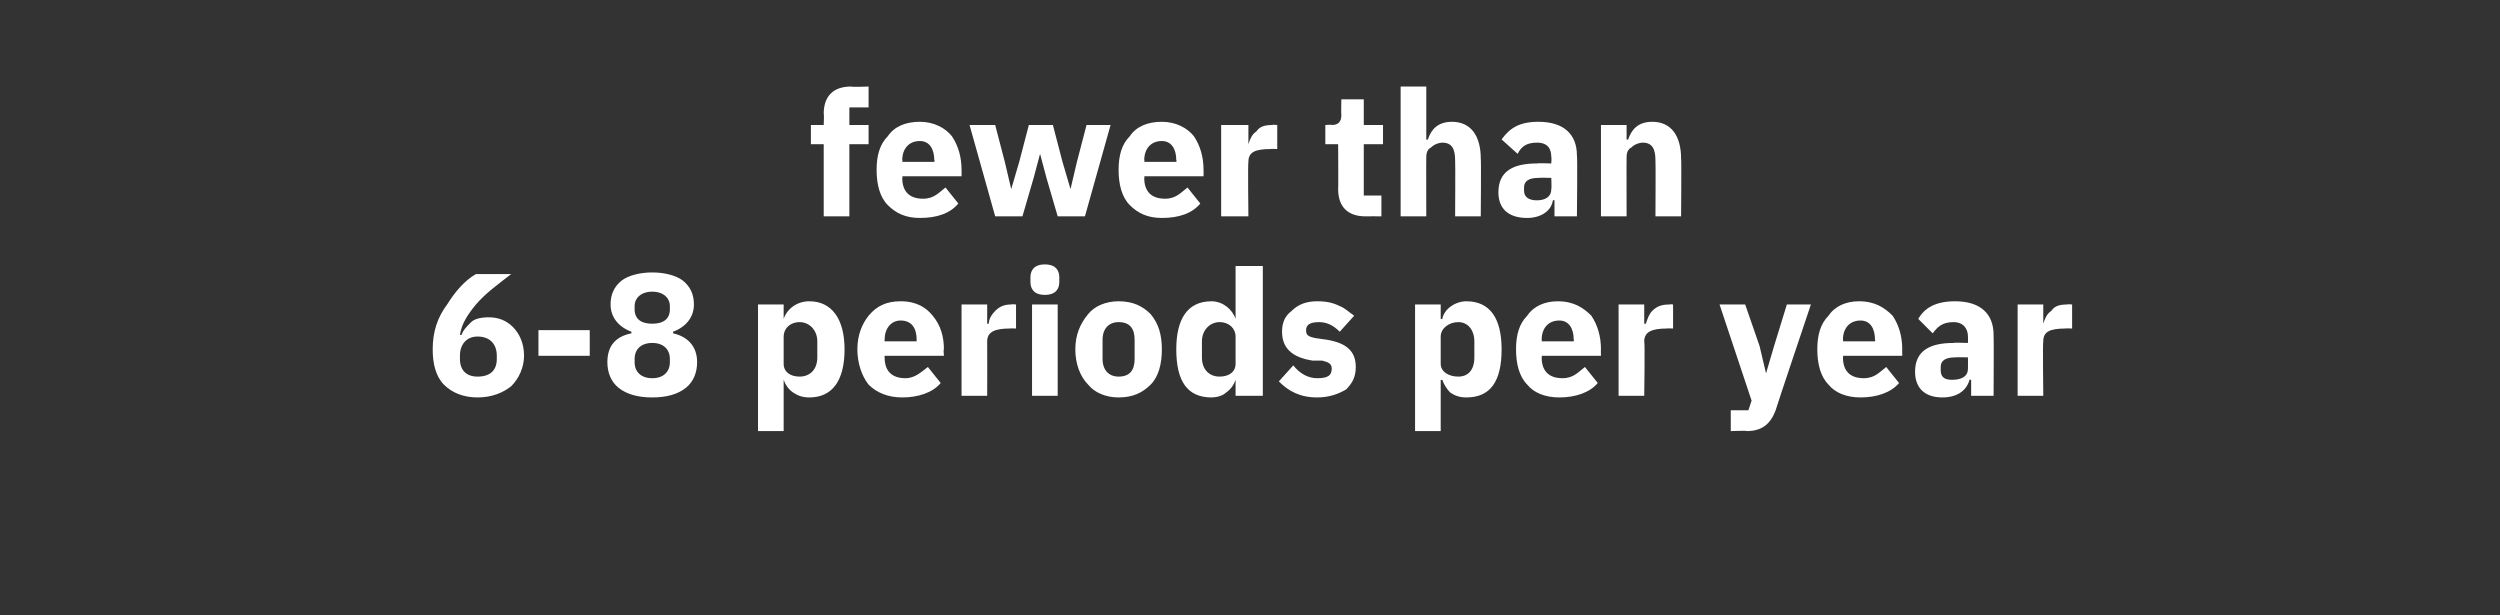
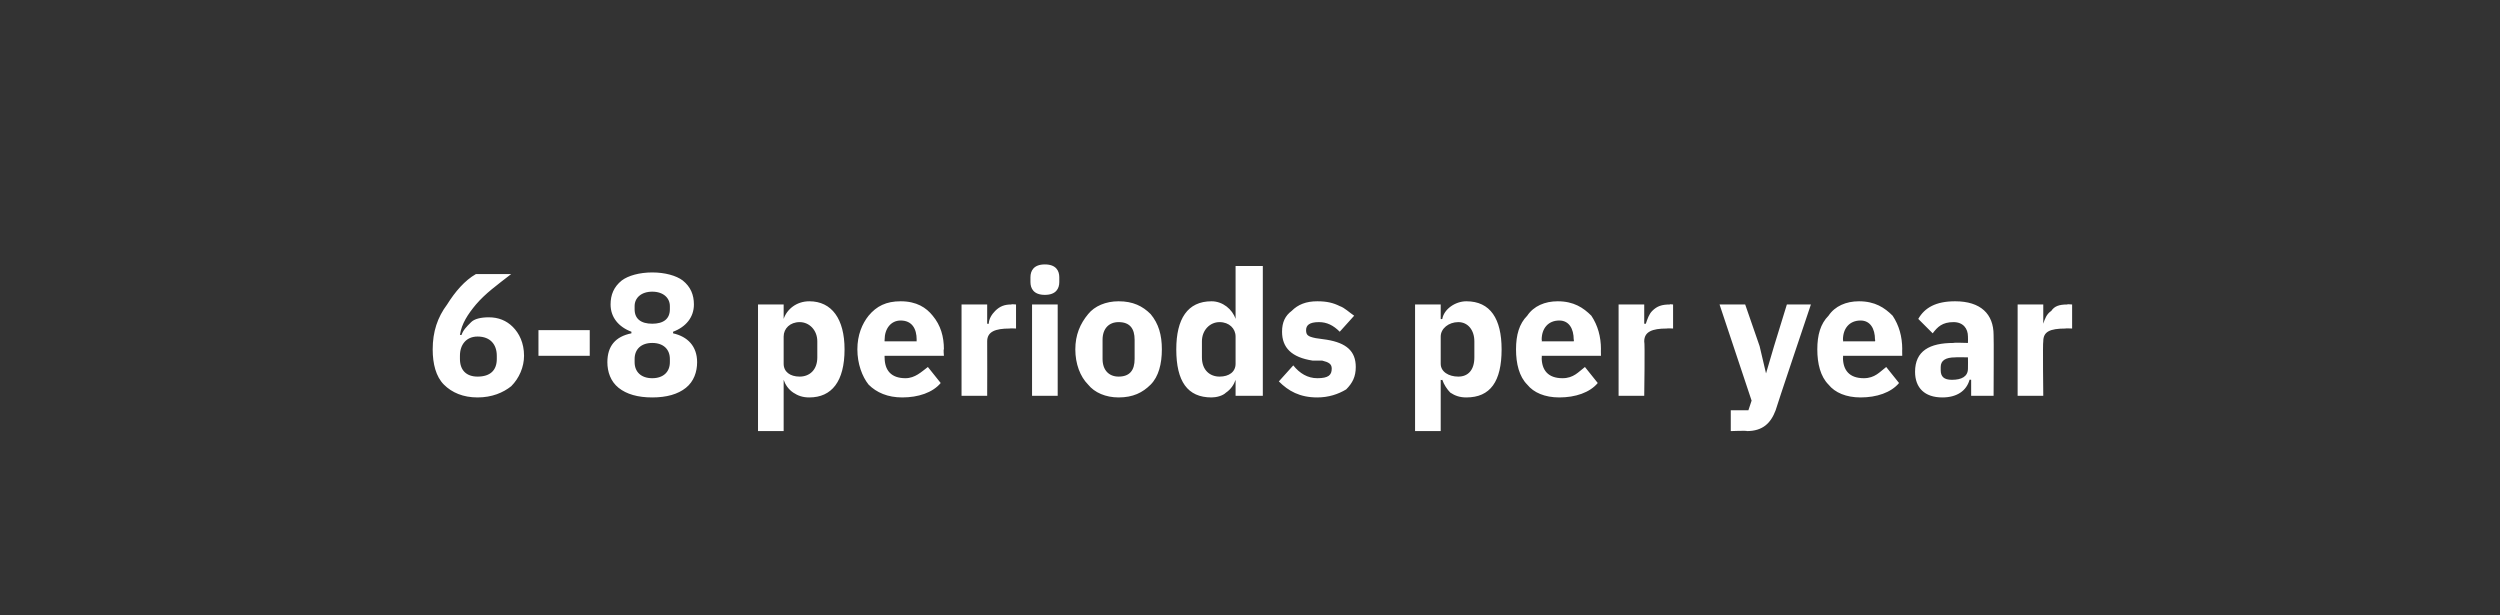
<svg xmlns="http://www.w3.org/2000/svg" version="1.1" width="156px" height="38.4px" viewBox="0 -5 156 38.4" style="top:-5px">
  <rect x="0" y="-5" width="156" height="38.4" fill="#333333" stroke="none" />
  <desc>fewer than 6 8 periods per year</desc>
  <defs />
  <g id="Polygon173908">
    <path d="M 31.9 19.1 C 32.4 18.6 32.7 17.9 32.7 17.2 C 32.7 16.4 32.4 15.8 32 15.4 C 31.6 15 31.1 14.8 30.5 14.8 C 30 14.8 29.6 14.9 29.4 15.1 C 29.1 15.4 28.9 15.6 28.8 15.9 C 28.8 15.9 28.7 15.9 28.7 15.9 C 28.8 15.2 29.2 14.6 29.7 14 C 30.3 13.3 31 12.8 31.9 12.1 C 31.9 12.1 29.7 12.1 29.7 12.1 C 29 12.5 28.4 13.2 27.9 14 C 27.3 14.8 27 15.7 27 16.8 C 27 17.7 27.2 18.5 27.7 19 C 28.2 19.5 28.9 19.8 29.8 19.8 C 30.7 19.8 31.4 19.5 31.9 19.1 Z M 28.7 17.4 C 28.7 17.4 28.7 17.2 28.7 17.2 C 28.7 16.5 29.1 16 29.8 16 C 30.6 16 31 16.5 31 17.2 C 31 17.2 31 17.4 31 17.4 C 31 18.1 30.6 18.5 29.8 18.5 C 29.1 18.5 28.7 18.1 28.7 17.4 Z M 36.8 17.2 L 36.8 15.6 L 33.6 15.6 L 33.6 17.2 L 36.8 17.2 Z M 42.8 19.2 C 43.3 18.8 43.5 18.2 43.5 17.6 C 43.5 16.6 42.9 16 42 15.8 C 42 15.8 42 15.7 42 15.7 C 42.8 15.4 43.3 14.8 43.3 14 C 43.3 13.4 43.1 12.9 42.6 12.5 C 42.2 12.2 41.5 12 40.7 12 C 39.9 12 39.2 12.2 38.8 12.5 C 38.3 12.9 38.1 13.4 38.1 14 C 38.1 14.8 38.6 15.4 39.4 15.7 C 39.4 15.7 39.4 15.8 39.4 15.8 C 38.4 16 37.9 16.6 37.9 17.6 C 37.9 18.2 38.1 18.8 38.6 19.2 C 39.1 19.6 39.8 19.8 40.7 19.8 C 41.6 19.8 42.3 19.6 42.8 19.2 Z M 39.6 17.6 C 39.6 17.6 39.6 17.4 39.6 17.4 C 39.6 16.8 40 16.4 40.7 16.4 C 41.4 16.4 41.8 16.8 41.8 17.4 C 41.8 17.4 41.8 17.6 41.8 17.6 C 41.8 18.2 41.4 18.6 40.7 18.6 C 40 18.6 39.6 18.2 39.6 17.6 Z M 39.6 14.3 C 39.6 14.3 39.6 14.1 39.6 14.1 C 39.6 13.6 40 13.2 40.7 13.2 C 41.4 13.2 41.8 13.6 41.8 14.1 C 41.8 14.1 41.8 14.3 41.8 14.3 C 41.8 14.9 41.4 15.2 40.7 15.2 C 40 15.2 39.6 14.9 39.6 14.3 Z M 47.3 21.9 L 48.9 21.9 L 48.9 18.7 C 48.9 18.7 48.94 18.73 48.9 18.7 C 49 19 49.2 19.3 49.5 19.5 C 49.8 19.7 50.1 19.8 50.5 19.8 C 51.9 19.8 52.7 18.8 52.7 16.8 C 52.7 14.9 51.9 13.8 50.5 13.8 C 49.7 13.8 49.1 14.3 48.9 14.9 C 48.94 14.93 48.9 14.9 48.9 14.9 L 48.9 14 L 47.3 14 L 47.3 21.9 Z M 48.9 17.7 C 48.9 17.7 48.9 16 48.9 16 C 48.9 15.5 49.3 15.1 49.9 15.1 C 50.5 15.1 51 15.6 51 16.3 C 51 16.3 51 17.3 51 17.3 C 51 18.1 50.5 18.5 49.9 18.5 C 49.3 18.5 48.9 18.2 48.9 17.7 Z M 58.7 18.9 C 58.7 18.9 57.9 17.9 57.9 17.9 C 57.5 18.2 57.1 18.6 56.5 18.6 C 55.6 18.6 55.2 18.1 55.2 17.3 C 55.19 17.33 55.2 17.2 55.2 17.2 L 58.9 17.2 C 58.9 17.2 58.86 16.76 58.9 16.8 C 58.9 16 58.7 15.3 58.2 14.7 C 57.8 14.2 57.2 13.8 56.2 13.8 C 55.3 13.8 54.7 14.1 54.2 14.7 C 53.8 15.2 53.5 15.9 53.5 16.8 C 53.5 17.7 53.8 18.5 54.2 19 C 54.7 19.5 55.4 19.8 56.3 19.8 C 57.3 19.8 58.2 19.5 58.7 18.9 Z M 57.2 16.2 C 57.19 16.19 57.2 16.3 57.2 16.3 L 55.2 16.3 C 55.2 16.3 55.19 16.2 55.2 16.2 C 55.2 15.5 55.6 15 56.2 15 C 56.9 15 57.2 15.5 57.2 16.2 Z M 61.6 19.7 C 61.6 19.7 61.61 16.35 61.6 16.3 C 61.6 15.7 62.1 15.5 63 15.5 C 63 15.48 63.4 15.5 63.4 15.5 L 63.4 14 C 63.4 14 63.12 13.97 63.1 14 C 62.7 14 62.4 14.1 62.1 14.4 C 61.9 14.6 61.7 14.9 61.7 15.2 C 61.66 15.21 61.6 15.2 61.6 15.2 L 61.6 14 L 60 14 L 60 19.7 L 61.6 19.7 Z M 66.1 12.6 C 66.1 12.6 66.1 12.3 66.1 12.3 C 66.1 11.9 65.9 11.5 65.2 11.5 C 64.5 11.5 64.3 11.9 64.3 12.3 C 64.3 12.3 64.3 12.6 64.3 12.6 C 64.3 13 64.5 13.4 65.2 13.4 C 65.9 13.4 66.1 13 66.1 12.6 Z M 64.4 19.7 L 66 19.7 L 66 14 L 64.4 14 L 64.4 19.7 Z M 71.8 19 C 72.3 18.5 72.5 17.7 72.5 16.8 C 72.5 15.9 72.3 15.2 71.8 14.6 C 71.3 14.1 70.7 13.8 69.8 13.8 C 69 13.8 68.3 14.1 67.9 14.6 C 67.4 15.2 67.1 15.9 67.1 16.8 C 67.1 17.7 67.4 18.5 67.9 19 C 68.3 19.5 69 19.8 69.8 19.8 C 70.7 19.8 71.3 19.5 71.8 19 Z M 68.8 17.4 C 68.8 17.4 68.8 16.2 68.8 16.2 C 68.8 15.5 69.2 15.1 69.8 15.1 C 70.5 15.1 70.8 15.5 70.8 16.2 C 70.8 16.2 70.8 17.4 70.8 17.4 C 70.8 18.1 70.5 18.5 69.8 18.5 C 69.2 18.5 68.8 18.1 68.8 17.4 Z M 77.1 19.7 L 78.8 19.7 L 78.8 11.6 L 77.1 11.6 L 77.1 14.9 C 77.1 14.9 77.09 14.93 77.1 14.9 C 76.9 14.3 76.3 13.8 75.6 13.8 C 74.1 13.8 73.4 14.9 73.4 16.8 C 73.4 18.8 74.1 19.8 75.6 19.8 C 75.9 19.8 76.3 19.7 76.5 19.5 C 76.8 19.3 77 19 77.1 18.7 C 77.09 18.73 77.1 18.7 77.1 18.7 L 77.1 19.7 Z M 75 17.3 C 75 17.3 75 16.3 75 16.3 C 75 15.6 75.5 15.1 76.1 15.1 C 76.7 15.1 77.1 15.5 77.1 16 C 77.1 16 77.1 17.7 77.1 17.7 C 77.1 18.2 76.7 18.5 76.1 18.5 C 75.5 18.5 75 18.1 75 17.3 Z M 84 19.3 C 84.4 18.9 84.6 18.5 84.6 17.9 C 84.6 16.9 84 16.4 82.8 16.2 C 82.8 16.2 82.1 16.1 82.1 16.1 C 81.6 16 81.5 15.9 81.5 15.6 C 81.5 15.3 81.7 15.1 82.3 15.1 C 82.8 15.1 83.2 15.3 83.6 15.7 C 83.6 15.7 84.5 14.7 84.5 14.7 C 84.2 14.5 83.9 14.2 83.6 14.1 C 83.2 13.9 82.8 13.8 82.2 13.8 C 81.5 13.8 81 14 80.6 14.4 C 80.2 14.7 80 15.1 80 15.7 C 80 16.7 80.6 17.3 81.9 17.5 C 81.9 17.5 82.5 17.5 82.5 17.5 C 82.9 17.6 83.1 17.7 83.1 18 C 83.1 18.4 82.9 18.6 82.2 18.6 C 81.6 18.6 81.1 18.3 80.7 17.8 C 80.7 17.8 79.8 18.8 79.8 18.8 C 80.4 19.4 81.1 19.8 82.2 19.8 C 82.9 19.8 83.5 19.6 84 19.3 Z M 88.3 21.9 L 89.9 21.9 L 89.9 18.7 C 89.9 18.7 89.97 18.73 90 18.7 C 90.1 19 90.3 19.3 90.5 19.5 C 90.8 19.7 91.1 19.8 91.5 19.8 C 93 19.8 93.7 18.8 93.7 16.8 C 93.7 14.9 93 13.8 91.5 13.8 C 90.8 13.8 90.1 14.3 90 14.9 C 89.97 14.93 89.9 14.9 89.9 14.9 L 89.9 14 L 88.3 14 L 88.3 21.9 Z M 89.9 17.7 C 89.9 17.7 89.9 16 89.9 16 C 89.9 15.5 90.4 15.1 91 15.1 C 91.6 15.1 92 15.6 92 16.3 C 92 16.3 92 17.3 92 17.3 C 92 18.1 91.6 18.5 91 18.5 C 90.4 18.5 89.9 18.2 89.9 17.7 Z M 99.7 18.9 C 99.7 18.9 98.9 17.9 98.9 17.9 C 98.5 18.2 98.2 18.6 97.5 18.6 C 96.6 18.6 96.2 18.1 96.2 17.3 C 96.23 17.33 96.2 17.2 96.2 17.2 L 99.9 17.2 C 99.9 17.2 99.89 16.76 99.9 16.8 C 99.9 16 99.7 15.3 99.3 14.7 C 98.8 14.2 98.2 13.8 97.2 13.8 C 96.4 13.8 95.7 14.1 95.3 14.7 C 94.8 15.2 94.6 15.9 94.6 16.8 C 94.6 17.7 94.8 18.5 95.3 19 C 95.7 19.5 96.4 19.8 97.3 19.8 C 98.3 19.8 99.2 19.5 99.7 18.9 Z M 98.2 16.2 C 98.23 16.19 98.2 16.3 98.2 16.3 L 96.2 16.3 C 96.2 16.3 96.23 16.2 96.2 16.2 C 96.2 15.5 96.6 15 97.3 15 C 97.9 15 98.2 15.5 98.2 16.2 Z M 102.6 19.7 C 102.6 19.7 102.65 16.35 102.6 16.3 C 102.6 15.7 103.1 15.5 104 15.5 C 104.04 15.48 104.4 15.5 104.4 15.5 L 104.4 14 C 104.4 14 104.16 13.97 104.2 14 C 103.7 14 103.4 14.1 103.1 14.4 C 102.9 14.6 102.8 14.9 102.7 15.2 C 102.7 15.21 102.6 15.2 102.6 15.2 L 102.6 14 L 101 14 L 101 19.7 L 102.6 19.7 Z M 110.7 16.6 L 110.2 18.3 L 110.2 18.3 L 109.8 16.6 L 108.9 14 L 107.3 14 L 109.3 20 L 109.1 20.6 L 108 20.6 L 108 21.9 C 108 21.9 109.04 21.86 109 21.9 C 110 21.9 110.5 21.4 110.8 20.6 C 110.79 20.57 113 14 113 14 L 111.5 14 L 110.7 16.6 Z M 118.5 18.9 C 118.5 18.9 117.7 17.9 117.7 17.9 C 117.3 18.2 117 18.6 116.3 18.6 C 115.4 18.6 115 18.1 115 17.3 C 115.03 17.33 115 17.2 115 17.2 L 118.7 17.2 C 118.7 17.2 118.69 16.76 118.7 16.8 C 118.7 16 118.5 15.3 118.1 14.7 C 117.6 14.2 117 13.8 116 13.8 C 115.2 13.8 114.5 14.1 114.1 14.7 C 113.6 15.2 113.4 15.9 113.4 16.8 C 113.4 17.7 113.6 18.5 114.1 19 C 114.5 19.5 115.2 19.8 116.1 19.8 C 117.1 19.8 118 19.5 118.5 18.9 Z M 117 16.2 C 117.03 16.19 117 16.3 117 16.3 L 115 16.3 C 115 16.3 115.03 16.2 115 16.2 C 115 15.5 115.4 15 116.1 15 C 116.7 15 117 15.5 117 16.2 Z M 124.4 15.9 C 124.42 15.93 124.4 19.7 124.4 19.7 L 123 19.7 L 123 18.7 C 123 18.7 122.9 18.68 122.9 18.7 C 122.7 19.4 122.1 19.8 121.2 19.8 C 120.1 19.8 119.5 19.2 119.5 18.2 C 119.5 16.9 120.4 16.4 121.9 16.4 C 121.9 16.37 122.8 16.4 122.8 16.4 C 122.8 16.4 122.81 16.01 122.8 16 C 122.8 15.5 122.5 15.1 121.9 15.1 C 121.2 15.1 120.9 15.4 120.6 15.8 C 120.6 15.8 119.7 14.9 119.7 14.9 C 120.1 14.2 120.8 13.8 122 13.8 C 123.6 13.8 124.4 14.6 124.4 15.9 Z M 122.8 17.3 C 122.8 17.3 122.02 17.28 122 17.3 C 121.4 17.3 121.1 17.5 121.1 17.9 C 121.1 17.9 121.1 18.1 121.1 18.1 C 121.1 18.5 121.3 18.7 121.8 18.7 C 122.4 18.7 122.8 18.5 122.8 18 C 122.81 17.96 122.8 17.3 122.8 17.3 Z M 127.5 19.7 C 127.5 19.7 127.46 16.35 127.5 16.3 C 127.5 15.7 127.9 15.5 128.9 15.5 C 128.85 15.48 129.3 15.5 129.3 15.5 L 129.3 14 C 129.3 14 128.97 13.97 129 14 C 128.5 14 128.2 14.1 128 14.4 C 127.7 14.6 127.6 14.9 127.5 15.2 C 127.52 15.21 127.5 15.2 127.5 15.2 L 127.5 14 L 125.9 14 L 125.9 19.7 L 127.5 19.7 Z " stroke="none" fill="#ffffff" />
  </g>
  <g id="Polygon173907">
-     <path d="M 51.4 8.5 L 53 8.5 L 53 4 L 54.2 4 L 54.2 2.8 L 53 2.8 L 53 1.7 L 54.2 1.7 L 54.2 0.4 C 54.2 0.4 53.14 0.44 53.1 0.4 C 52 0.4 51.4 1 51.4 2.1 C 51.43 2.1 51.4 2.8 51.4 2.8 L 50.6 2.8 L 50.6 4 L 51.4 4 L 51.4 8.5 Z M 59.8 7.7 C 59.8 7.7 59 6.7 59 6.7 C 58.6 7 58.3 7.4 57.6 7.4 C 56.7 7.4 56.3 6.9 56.3 6.1 C 56.34 6.13 56.3 6 56.3 6 L 60 6 C 60 6 60.01 5.56 60 5.6 C 60 4.8 59.8 4.1 59.4 3.5 C 59 3 58.3 2.6 57.4 2.6 C 56.5 2.6 55.8 2.9 55.4 3.5 C 54.9 4 54.7 4.7 54.7 5.6 C 54.7 6.5 54.9 7.3 55.4 7.8 C 55.9 8.3 56.5 8.6 57.4 8.6 C 58.5 8.6 59.3 8.3 59.8 7.7 Z M 58.3 5 C 58.34 4.99 58.3 5.1 58.3 5.1 L 56.3 5.1 C 56.3 5.1 56.34 5 56.3 5 C 56.3 4.3 56.7 3.8 57.4 3.8 C 58 3.8 58.3 4.3 58.3 5 Z M 62.1 8.5 L 63.8 8.5 L 64.5 6.1 L 64.9 4.6 L 64.9 4.6 L 65.3 6.1 L 66 8.5 L 67.7 8.5 L 69.3 2.8 L 67.8 2.8 L 67.2 5.1 L 66.8 6.8 L 66.8 6.8 L 66.3 5.1 L 65.7 2.8 L 64.2 2.8 L 63.6 5.1 L 63.1 6.8 L 63.1 6.8 L 62.7 5.1 L 62.1 2.8 L 60.5 2.8 L 62.1 8.5 Z M 74.9 7.7 C 74.9 7.7 74.1 6.7 74.1 6.7 C 73.7 7 73.4 7.4 72.7 7.4 C 71.8 7.4 71.4 6.9 71.4 6.1 C 71.44 6.13 71.4 6 71.4 6 L 75.1 6 C 75.1 6 75.11 5.56 75.1 5.6 C 75.1 4.8 74.9 4.1 74.5 3.5 C 74.1 3 73.4 2.6 72.5 2.6 C 71.6 2.6 70.9 2.9 70.5 3.5 C 70 4 69.8 4.7 69.8 5.6 C 69.8 6.5 70 7.3 70.5 7.8 C 71 8.3 71.6 8.6 72.5 8.6 C 73.6 8.6 74.4 8.3 74.9 7.7 Z M 73.4 5 C 73.44 4.99 73.4 5.1 73.4 5.1 L 71.4 5.1 C 71.4 5.1 71.44 5 71.4 5 C 71.4 4.3 71.8 3.8 72.5 3.8 C 73.1 3.8 73.4 4.3 73.4 5 Z M 77.9 8.5 C 77.9 8.5 77.86 5.15 77.9 5.1 C 77.9 4.5 78.3 4.3 79.3 4.3 C 79.25 4.28 79.7 4.3 79.7 4.3 L 79.7 2.8 C 79.7 2.8 79.37 2.77 79.4 2.8 C 78.9 2.8 78.6 2.9 78.4 3.2 C 78.1 3.4 78 3.7 77.9 4 C 77.91 4.01 77.9 4 77.9 4 L 77.9 2.8 L 76.2 2.8 L 76.2 8.5 L 77.9 8.5 Z M 86.2 8.5 L 86.2 7.2 L 85.1 7.2 L 85.1 4 L 86.3 4 L 86.3 2.8 L 85.1 2.8 L 85.1 1.2 L 83.7 1.2 C 83.7 1.2 83.68 2.16 83.7 2.2 C 83.7 2.6 83.5 2.8 83.1 2.8 C 83.11 2.77 82.7 2.8 82.7 2.8 L 82.7 4 L 83.5 4 C 83.5 4 83.52 6.82 83.5 6.8 C 83.5 7.9 84.1 8.5 85.2 8.5 C 85.21 8.49 86.2 8.5 86.2 8.5 Z M 87.4 8.5 L 89 8.5 C 89 8.5 88.99 4.79 89 4.8 C 89 4.5 89.1 4.3 89.3 4.2 C 89.5 4 89.8 3.9 90 3.9 C 90.6 3.9 90.8 4.3 90.8 5 C 90.82 5.04 90.8 8.5 90.8 8.5 L 92.4 8.5 C 92.4 8.5 92.43 4.91 92.4 4.9 C 92.4 3.5 91.8 2.6 90.6 2.6 C 89.7 2.6 89.3 3.1 89.1 3.7 C 89.05 3.74 89 3.7 89 3.7 L 89 0.4 L 87.4 0.4 L 87.4 8.5 Z M 98.4 4.7 C 98.44 4.73 98.4 8.5 98.4 8.5 L 97 8.5 L 97 7.5 C 97 7.5 96.93 7.48 96.9 7.5 C 96.8 8.2 96.1 8.6 95.3 8.6 C 94.1 8.6 93.5 8 93.5 7 C 93.5 5.7 94.4 5.2 95.9 5.2 C 95.93 5.17 96.8 5.2 96.8 5.2 C 96.8 5.2 96.83 4.81 96.8 4.8 C 96.8 4.3 96.6 3.9 95.9 3.9 C 95.2 3.9 94.9 4.2 94.7 4.6 C 94.7 4.6 93.7 3.7 93.7 3.7 C 94.2 3 94.8 2.6 96 2.6 C 97.6 2.6 98.4 3.4 98.4 4.7 Z M 96.8 6.1 C 96.8 6.1 96.05 6.08 96 6.1 C 95.4 6.1 95.1 6.3 95.1 6.7 C 95.1 6.7 95.1 6.9 95.1 6.9 C 95.1 7.3 95.4 7.5 95.9 7.5 C 96.4 7.5 96.8 7.3 96.8 6.8 C 96.83 6.76 96.8 6.1 96.8 6.1 Z M 101.5 8.5 C 101.5 8.5 101.49 4.79 101.5 4.8 C 101.5 4.5 101.6 4.3 101.8 4.2 C 102 4 102.3 3.9 102.5 3.9 C 103.1 3.9 103.3 4.3 103.3 5 C 103.32 5.04 103.3 8.5 103.3 8.5 L 104.9 8.5 C 104.9 8.5 104.93 4.91 104.9 4.9 C 104.9 3.5 104.3 2.6 103.1 2.6 C 102.2 2.6 101.8 3.1 101.6 3.7 C 101.55 3.74 101.5 3.7 101.5 3.7 L 101.5 2.8 L 99.9 2.8 L 99.9 8.5 L 101.5 8.5 Z " stroke="none" fill="#ffffff" />
-   </g>
+     </g>
</svg>